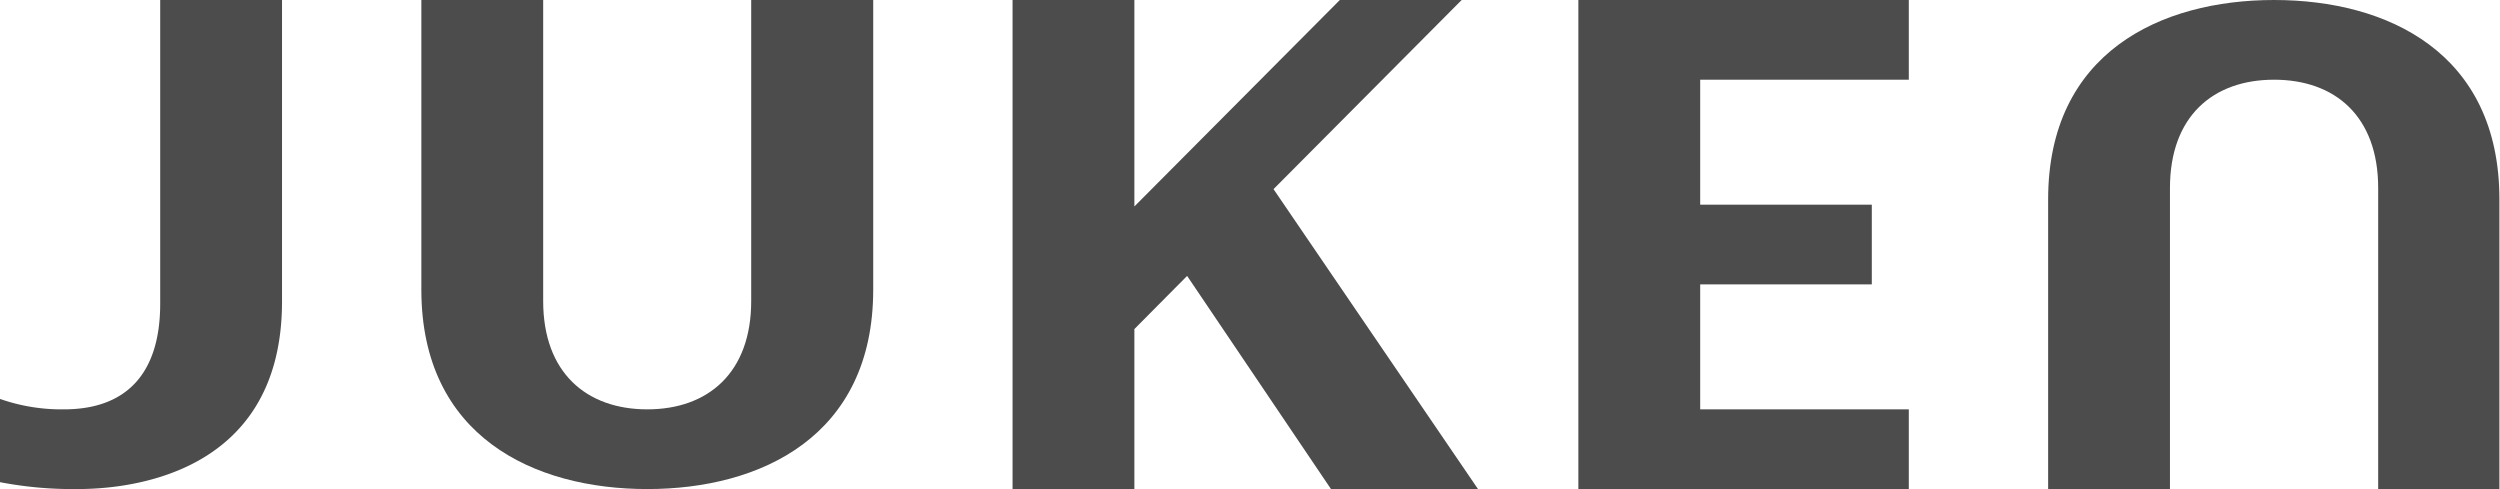
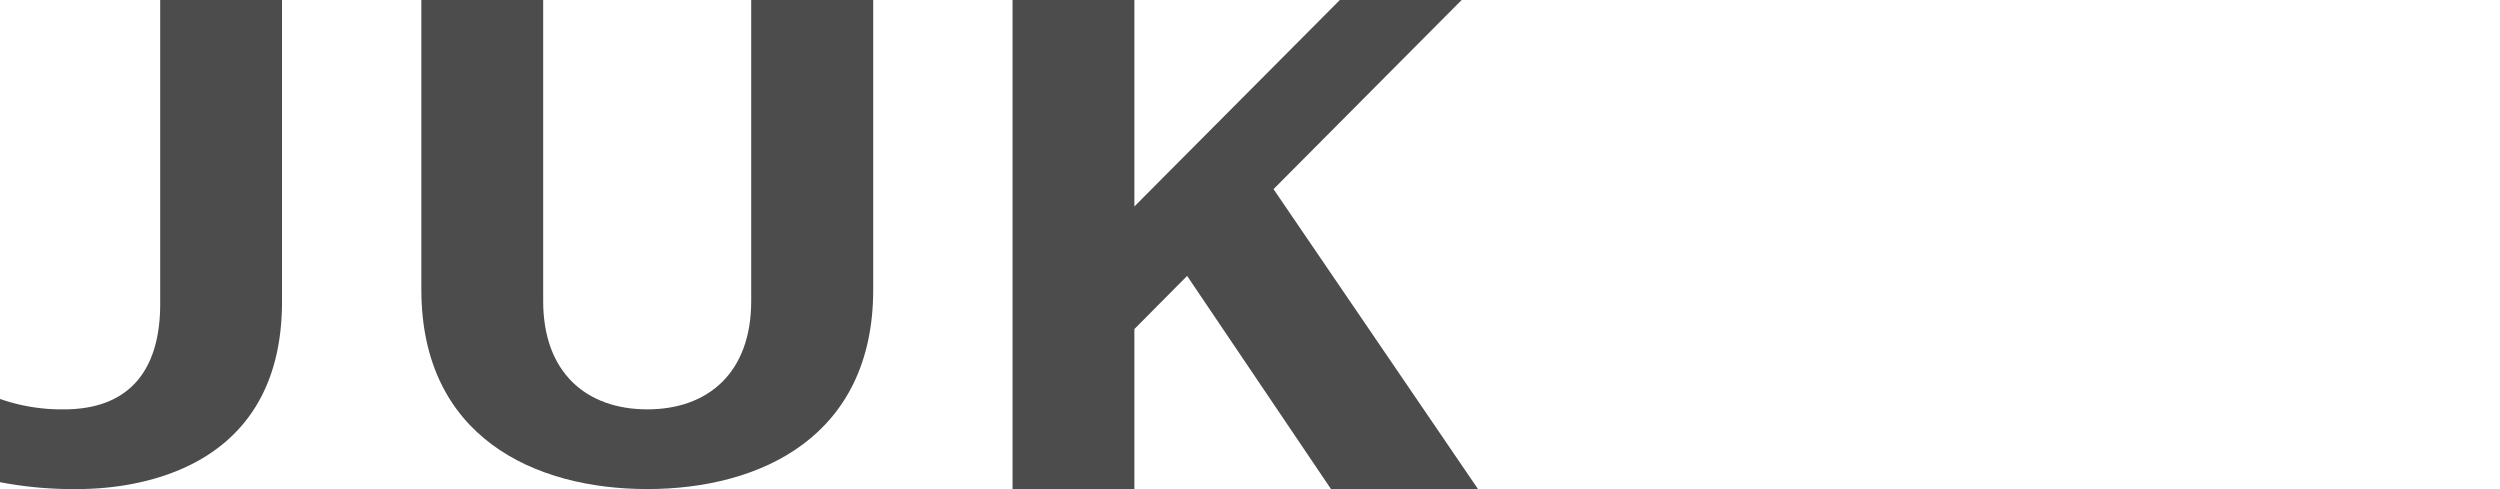
<svg xmlns="http://www.w3.org/2000/svg" viewBox="0 0 127.03 24.85">
  <defs>
    <style>.cls-1{fill:#4c4c4c;}</style>
  </defs>
  <title>logo</title>
  <g id="レイヤー_2" data-name="レイヤー 2">
    <g id="レイヤー_1-2" data-name="レイヤー 1">
-       <path class="cls-1" d="M115.55,0c-5.76,0-11.48,2.67-11.48,10.13V24.85h6.19V9.55c0-3.63,2.18-5.5,5.29-5.5s5.29,1.87,5.29,5.5v15.3H127V10.13C127,2.67,121.31,0,115.55,0Z" />
-       <polygon class="cls-1" points="80.2 0 80.2 24.85 96.99 24.85 96.99 20.8 86.39 20.8 86.39 14.45 95.11 14.45 95.11 10.4 86.39 10.4 86.39 4.05 96.99 4.05 96.99 0 80.2 0" />
      <polygon class="cls-1" points="74.27 0 68.08 0 57.64 10.49 57.64 0 51.45 0 51.45 24.85 57.64 24.85 57.64 16.72 60.32 14.02 67.63 24.85 75.1 24.85 64.71 9.61 74.27 0" />
      <path class="cls-1" d="M38.17,15.3c0,3.63-2.18,5.5-5.28,5.5s-5.29-1.87-5.29-5.5V0H21.41V14.72c0,7.46,5.72,10.13,11.48,10.13s11.48-2.67,11.48-10.13V0h-6.2Z" />
      <path class="cls-1" d="M8.14,15.43c0,3.63-1.79,5.37-4.89,5.37A9.42,9.42,0,0,1,0,20.27V24.5a19.6,19.6,0,0,0,3.94.35c2.19,0,10.39-.49,10.39-9.53V0H8.14Z" />
    </g>
  </g>
</svg>